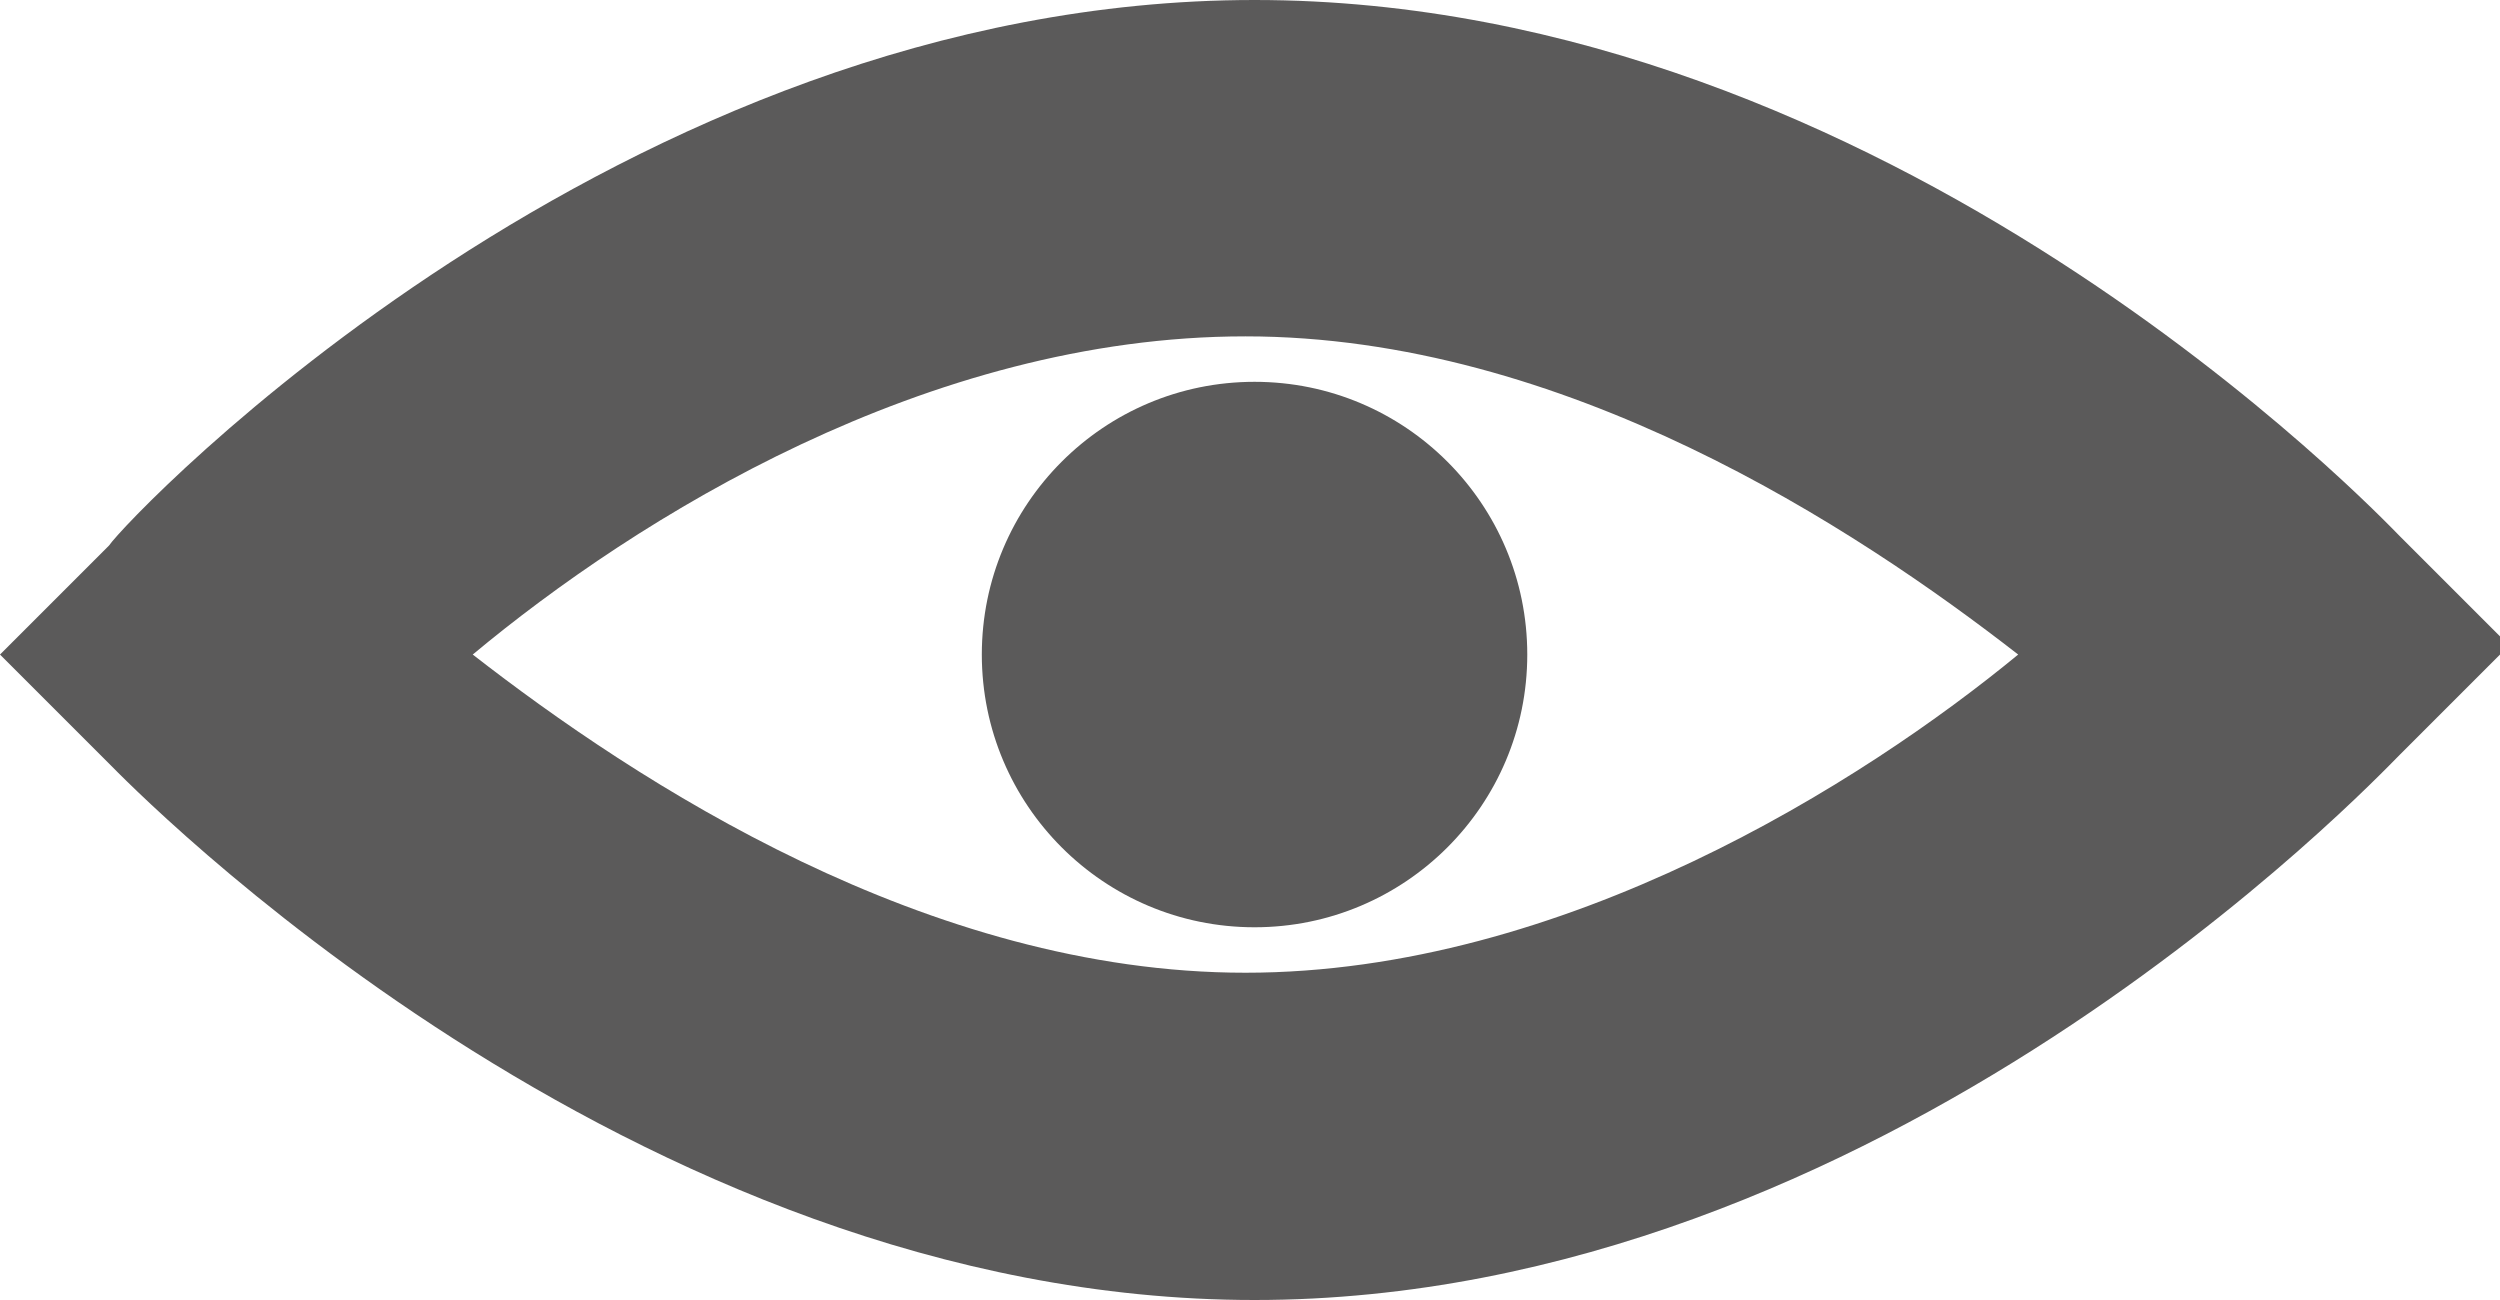
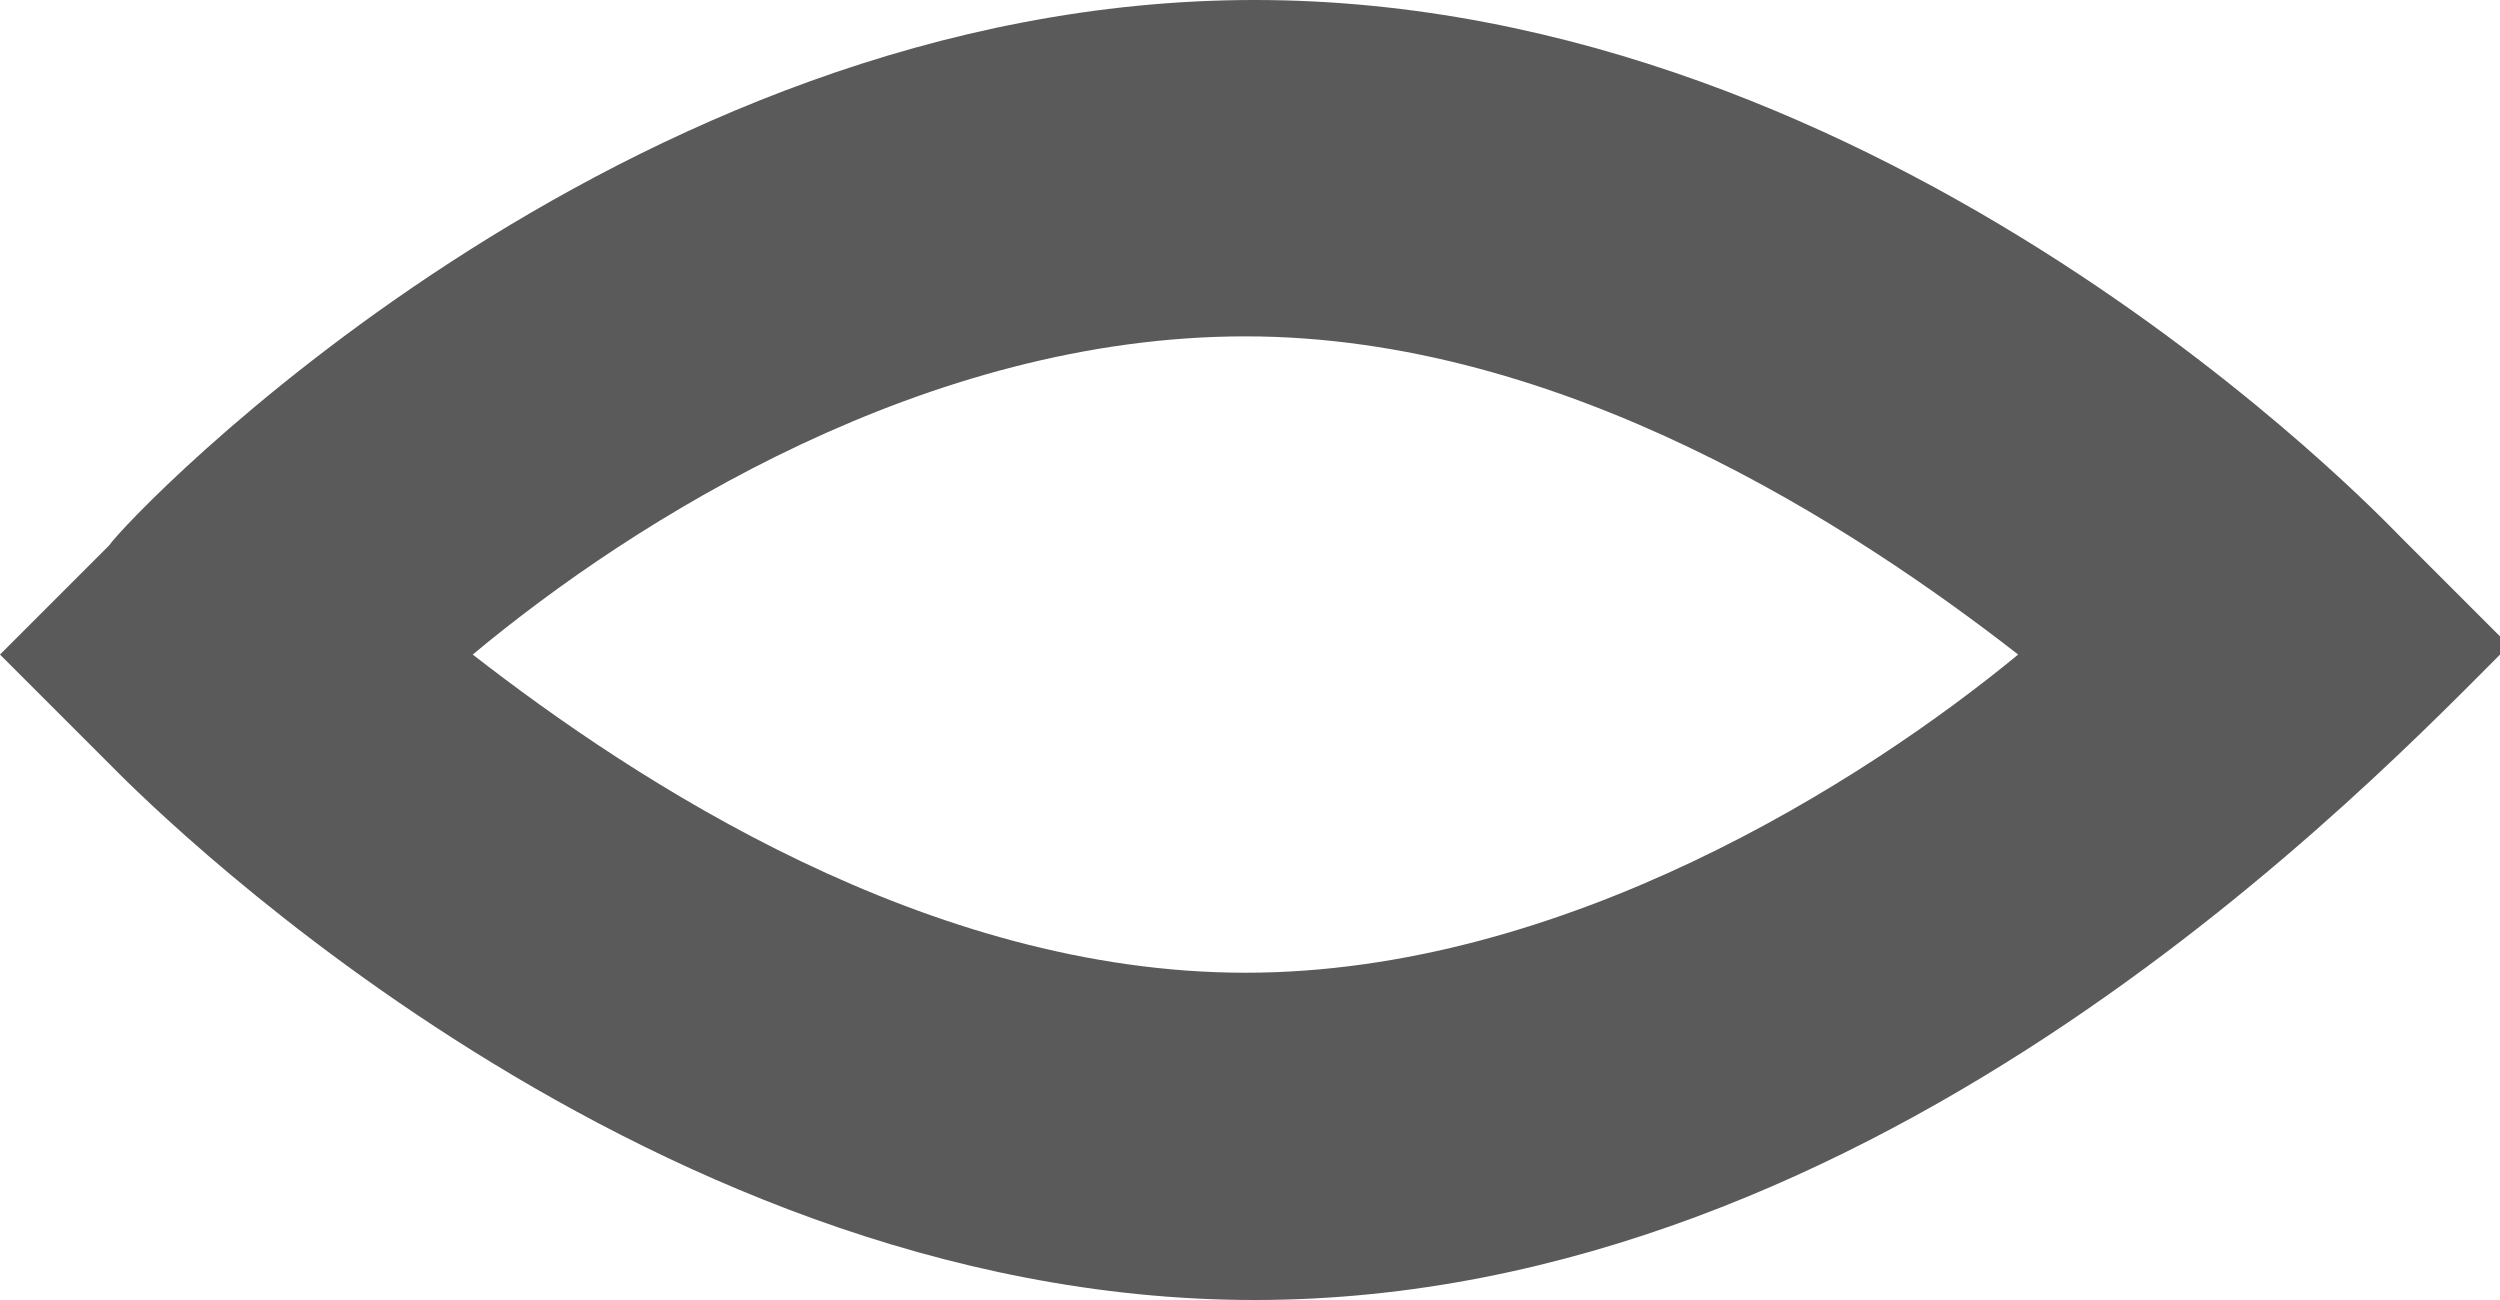
<svg xmlns="http://www.w3.org/2000/svg" version="1.1" id="Layer_1" x="0px" y="0px" viewBox="0 0 27.5 14.3" style="enable-background:new 0 0 27.5 14.3;" xml:space="preserve">
  <style type="text/css">
	.st0{fill:#5B5A5A;}
</style>
-   <path class="st0" d="M13.8,14.3c-6.9,0-12.4-5.7-12.6-5.9L0,7.2l1.2-1.2C1.4,5.7,6.8,0,13.8,0s12.4,5.7,12.6,5.9l1.2,1.2l-1.2,1.2  C26.1,8.6,20.7,14.3,13.8,14.3z M5.2,7.2c1.8,1.4,5,3.5,8.5,3.5s6.8-2.1,8.5-3.5c-1.8-1.4-5-3.5-8.5-3.5S7,5.7,5.2,7.2z" />
-   <circle class="st0" cx="13.8" cy="7.2" r="3" />
+   <path class="st0" d="M13.8,14.3c-6.9,0-12.4-5.7-12.6-5.9L0,7.2l1.2-1.2C1.4,5.7,6.8,0,13.8,0s12.4,5.7,12.6,5.9l1.2,1.2C26.1,8.6,20.7,14.3,13.8,14.3z M5.2,7.2c1.8,1.4,5,3.5,8.5,3.5s6.8-2.1,8.5-3.5c-1.8-1.4-5-3.5-8.5-3.5S7,5.7,5.2,7.2z" />
</svg>